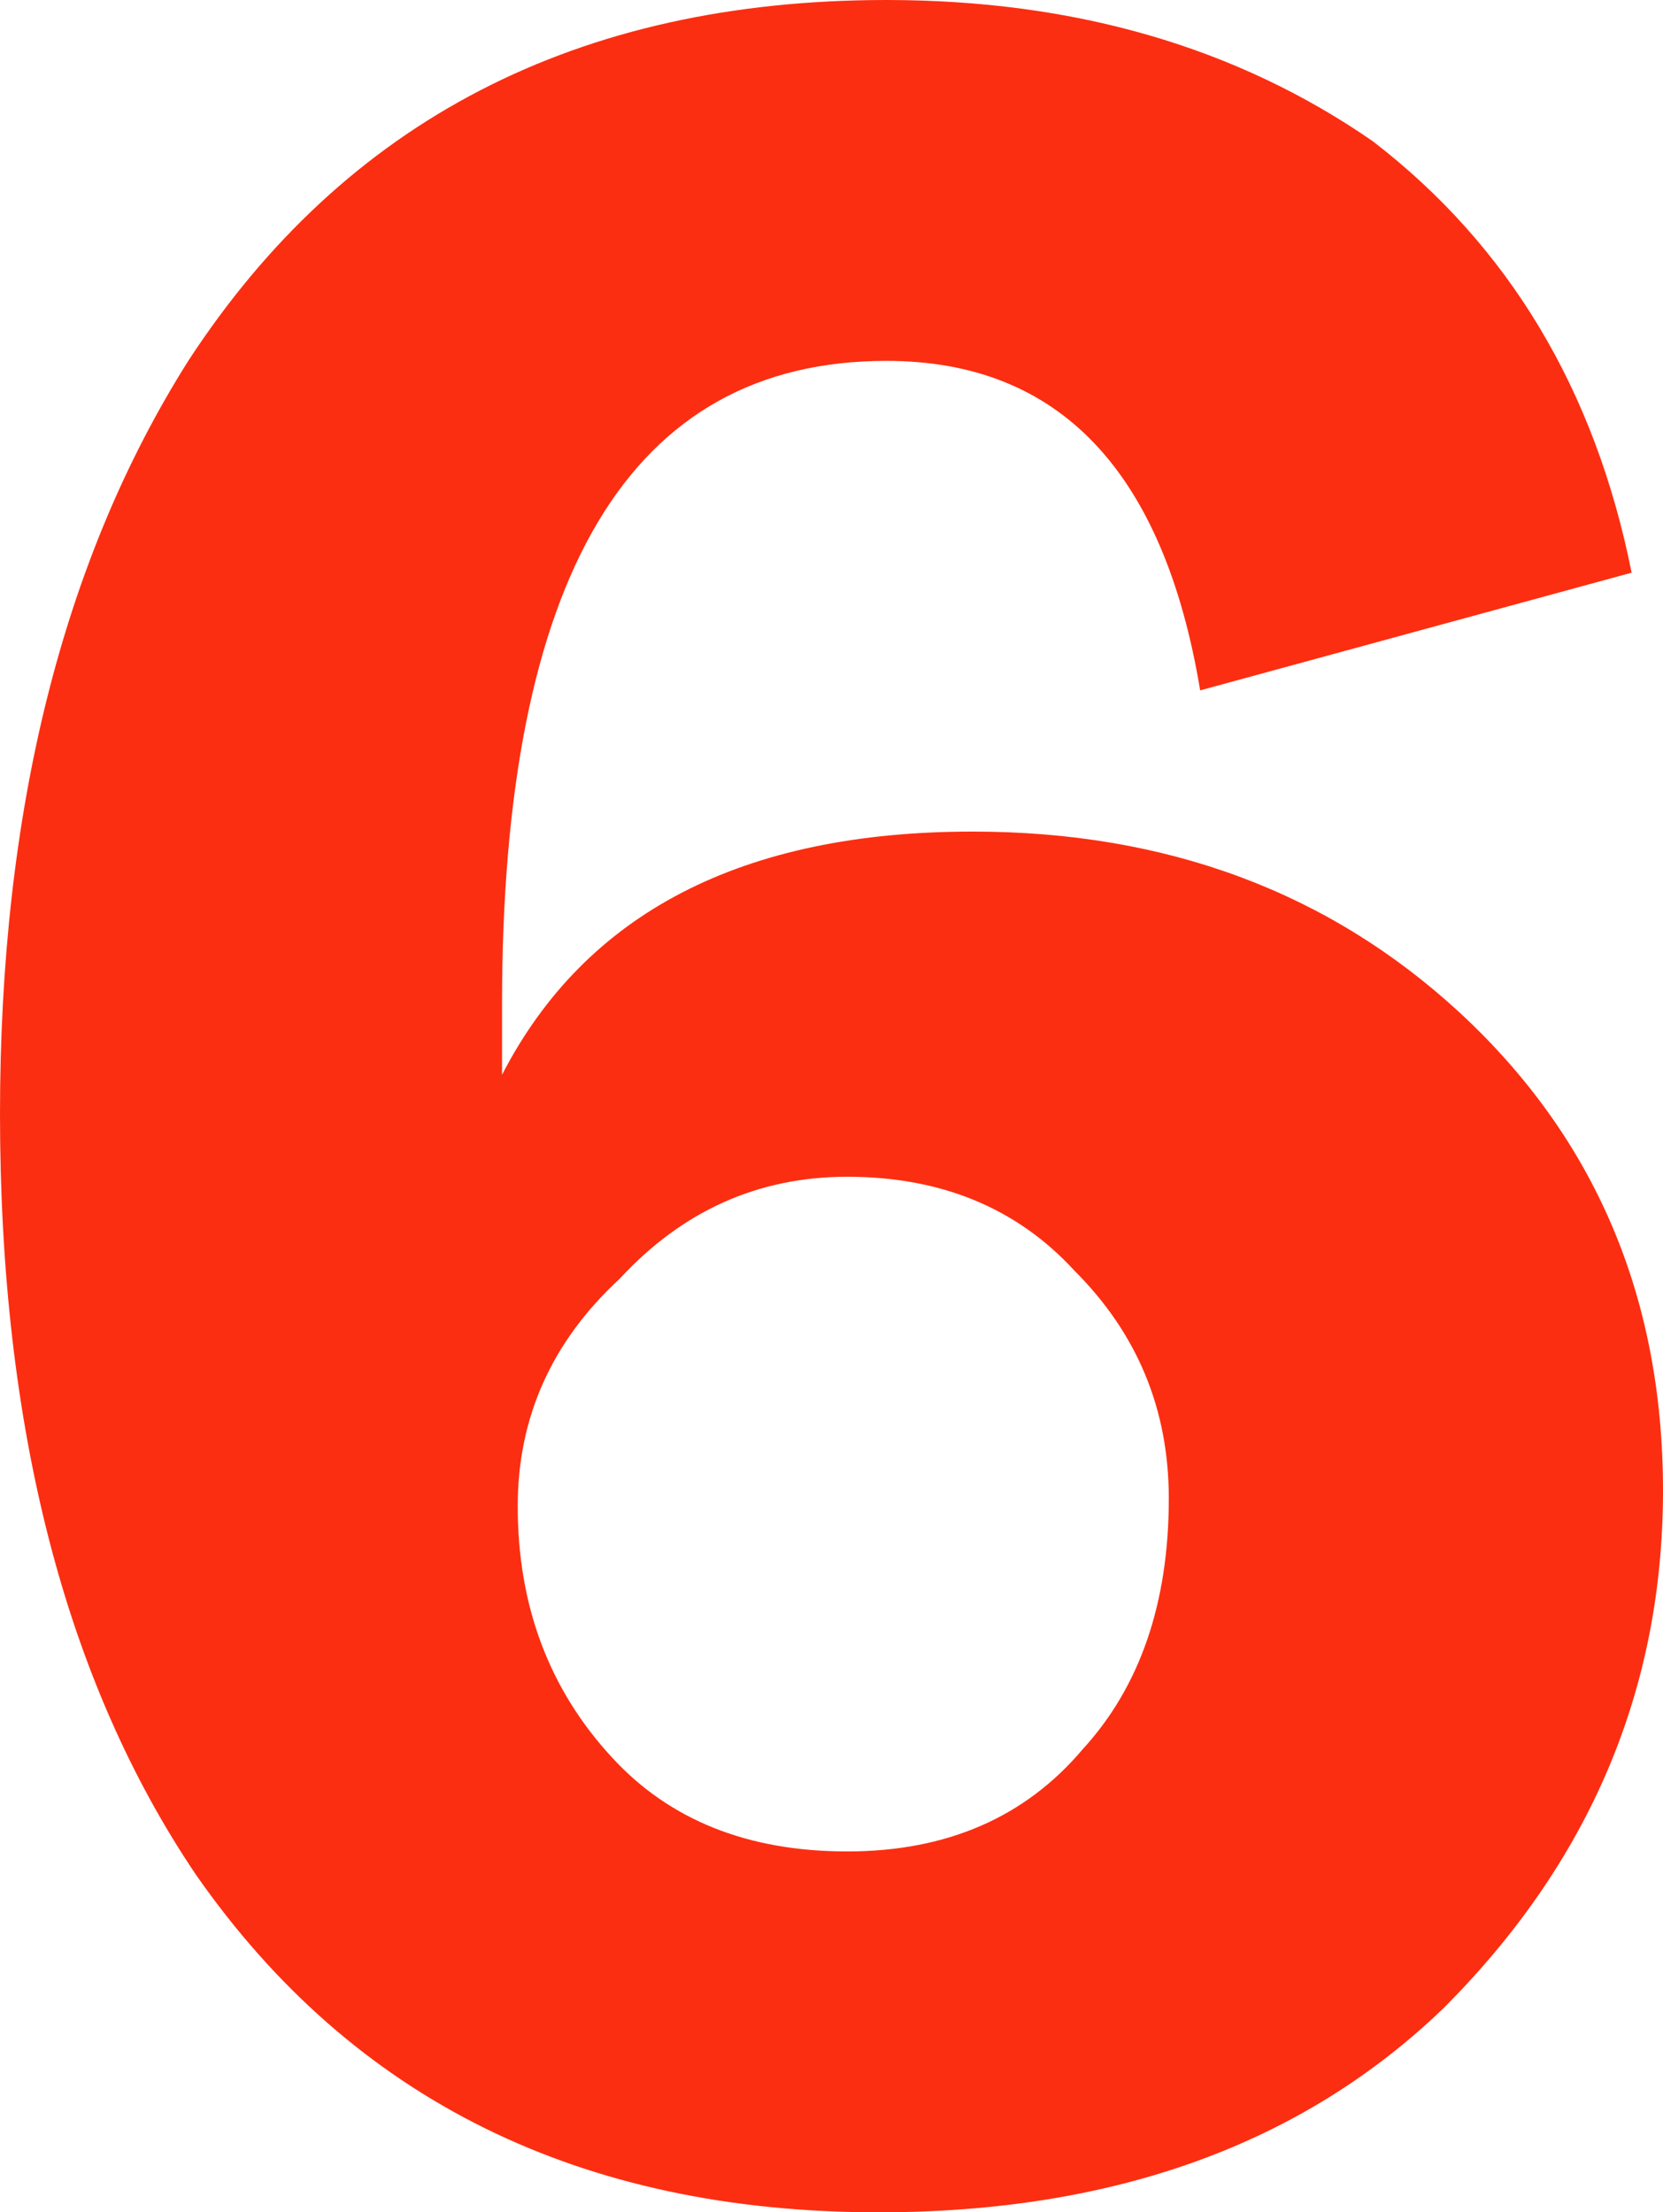
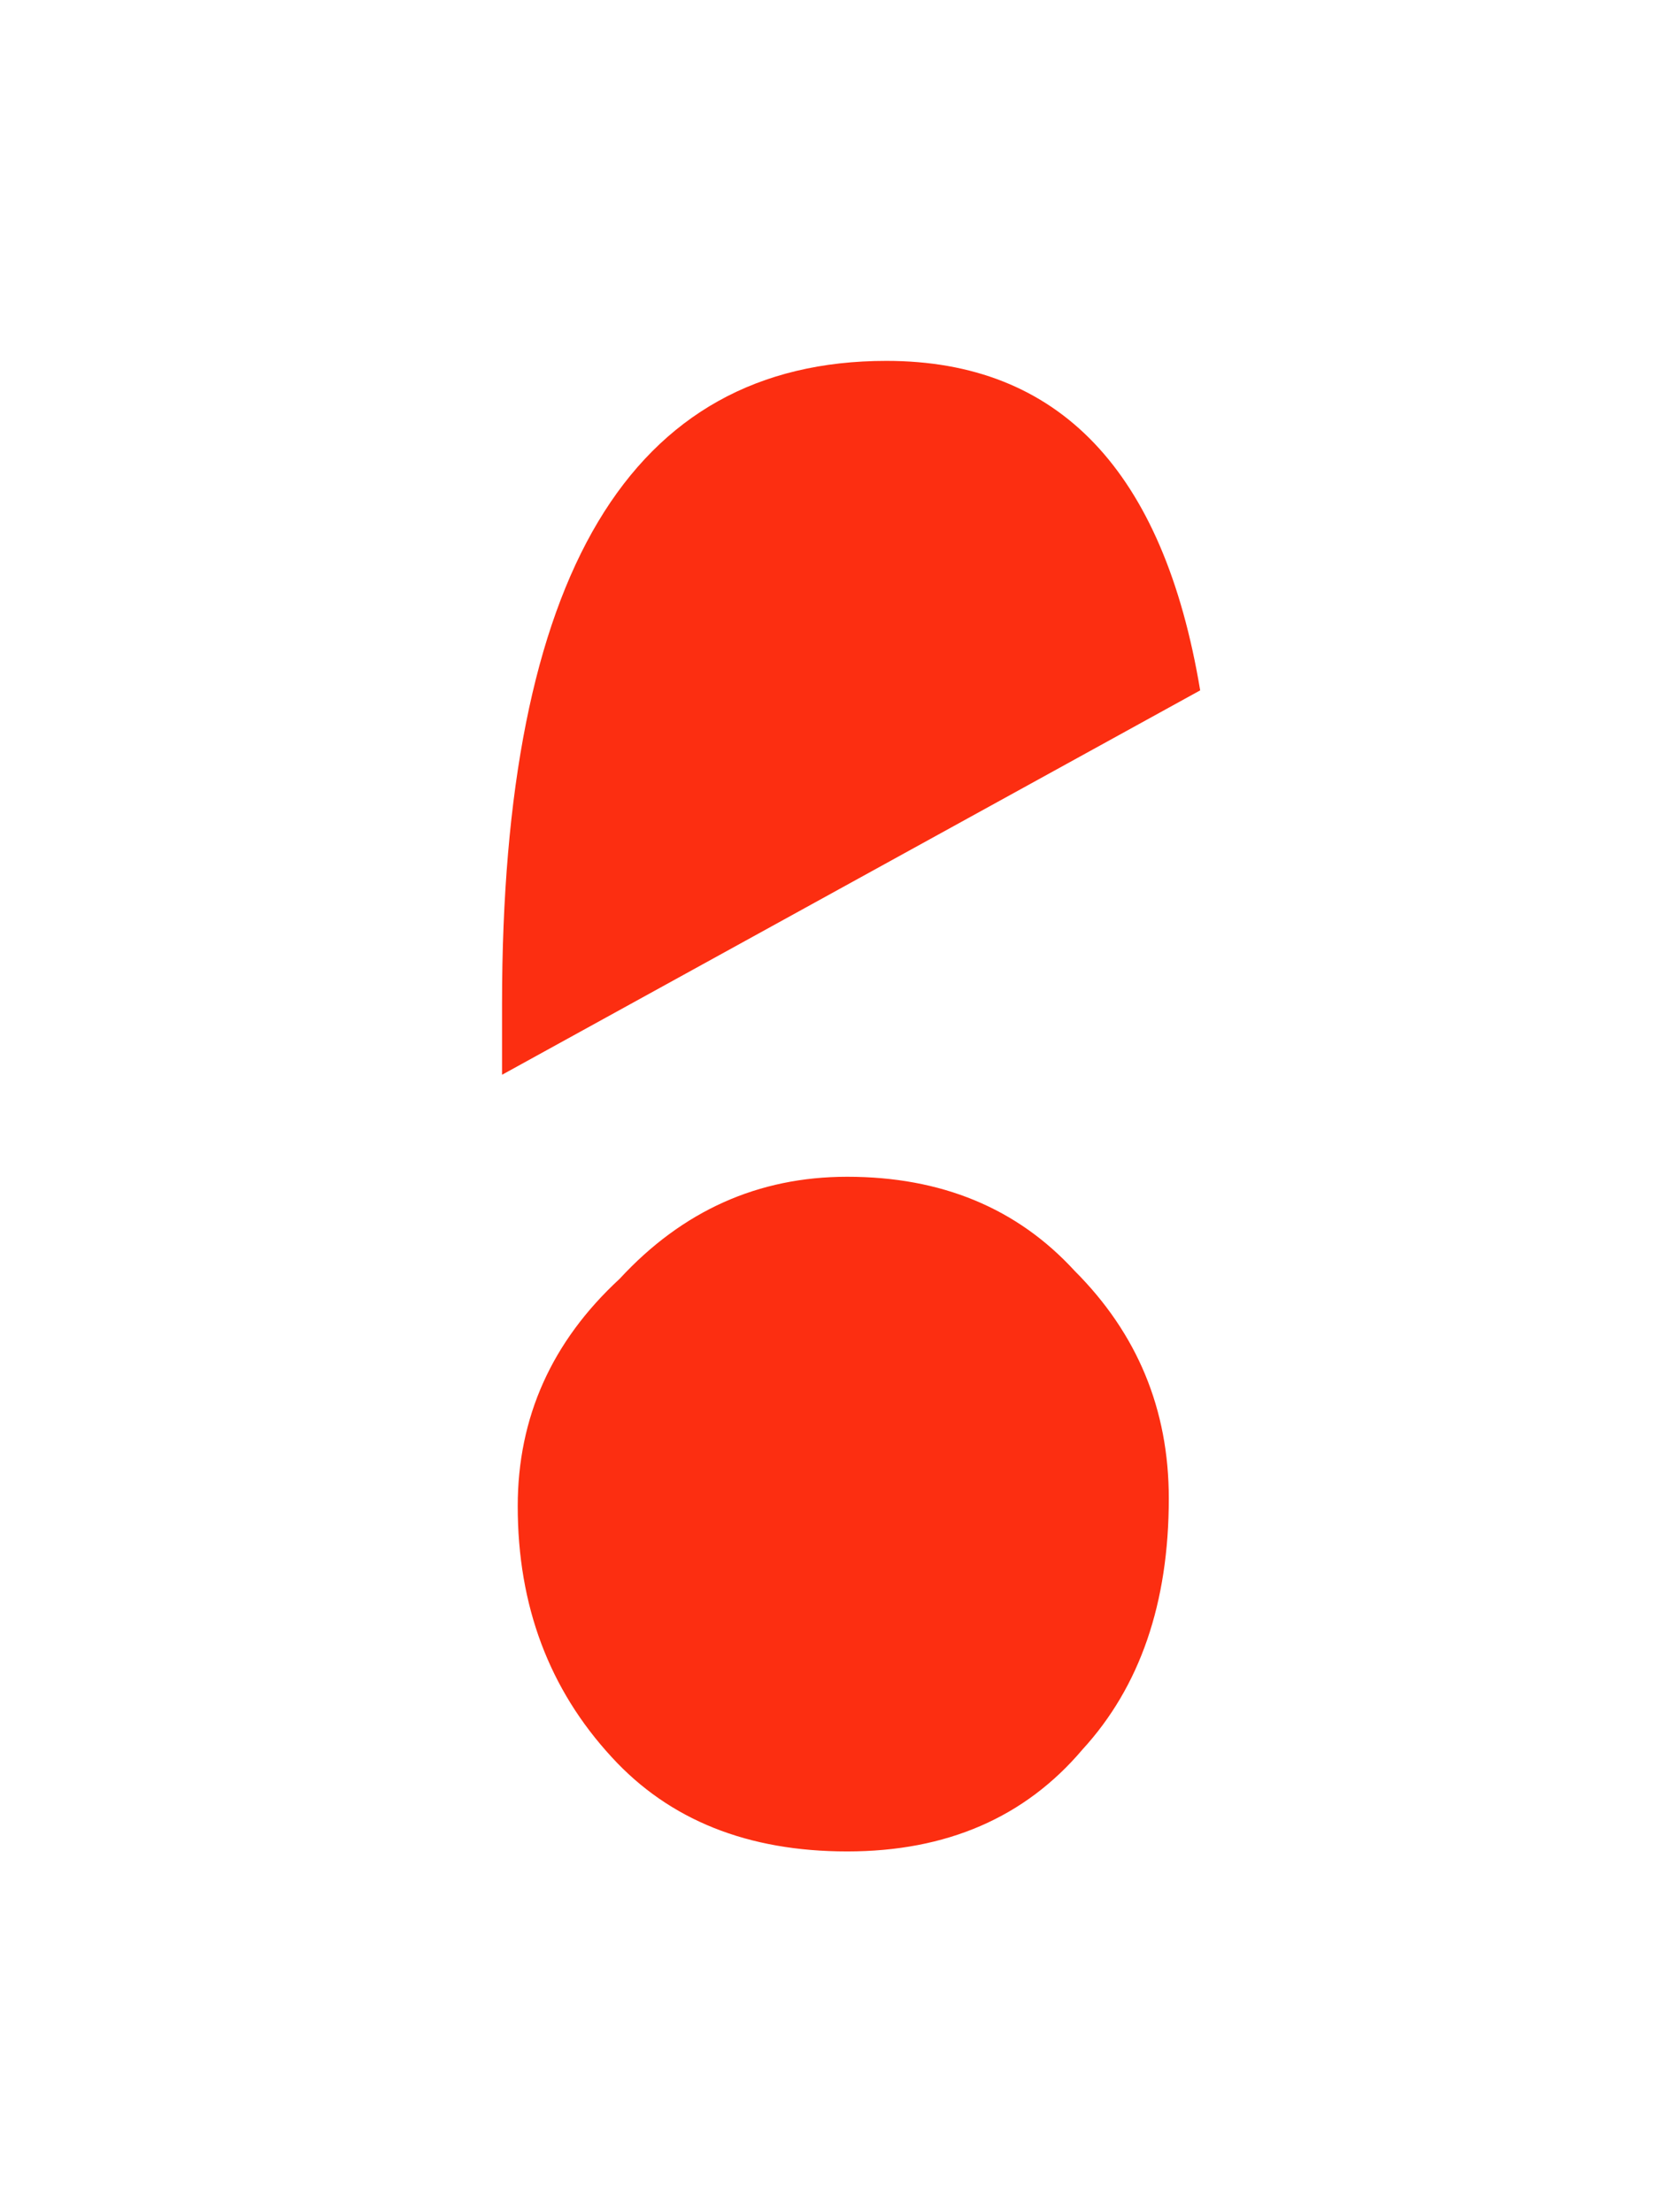
<svg xmlns="http://www.w3.org/2000/svg" height="14.1px" width="10.6px">
  <g transform="matrix(1.0, 0.0, 0.0, 1.0, 0.0, 0.0)">
-     <path d="M3.2 6.85 Q4.0 5.3 6.2 5.3 8.05 5.3 9.3 6.45 10.6 7.65 10.6 9.5 10.6 11.4 9.2 12.8 7.85 14.1 5.6 14.1 2.75 14.1 1.25 11.95 0.0 10.1 0.0 7.1 0.0 4.2 1.2 2.3 2.7 0.0 5.65 0.0 7.45 0.0 8.75 0.9 10.05 1.9 10.4 3.65 L7.65 4.4 Q7.3 2.3 5.65 2.3 3.2 2.3 3.2 6.4 L3.2 6.85 M6.85 8.1 Q6.3 7.5 5.4 7.5 4.55 7.5 3.95 8.15 3.3 8.75 3.3 9.6 3.3 10.55 3.9 11.2 4.45 11.8 5.4 11.8 6.35 11.8 6.9 11.15 7.45 10.55 7.45 9.55 7.45 8.7 6.85 8.1" fill="#fc2e11" fill-rule="evenodd" stroke="none" />
+     <path d="M3.2 6.85 L7.65 4.4 Q7.3 2.3 5.65 2.3 3.2 2.3 3.2 6.4 L3.2 6.85 M6.85 8.1 Q6.3 7.5 5.4 7.5 4.55 7.5 3.95 8.15 3.3 8.75 3.3 9.6 3.3 10.55 3.9 11.2 4.45 11.8 5.4 11.8 6.35 11.8 6.9 11.15 7.45 10.55 7.45 9.55 7.45 8.7 6.85 8.1" fill="#fc2e11" fill-rule="evenodd" stroke="none" />
  </g>
</svg>